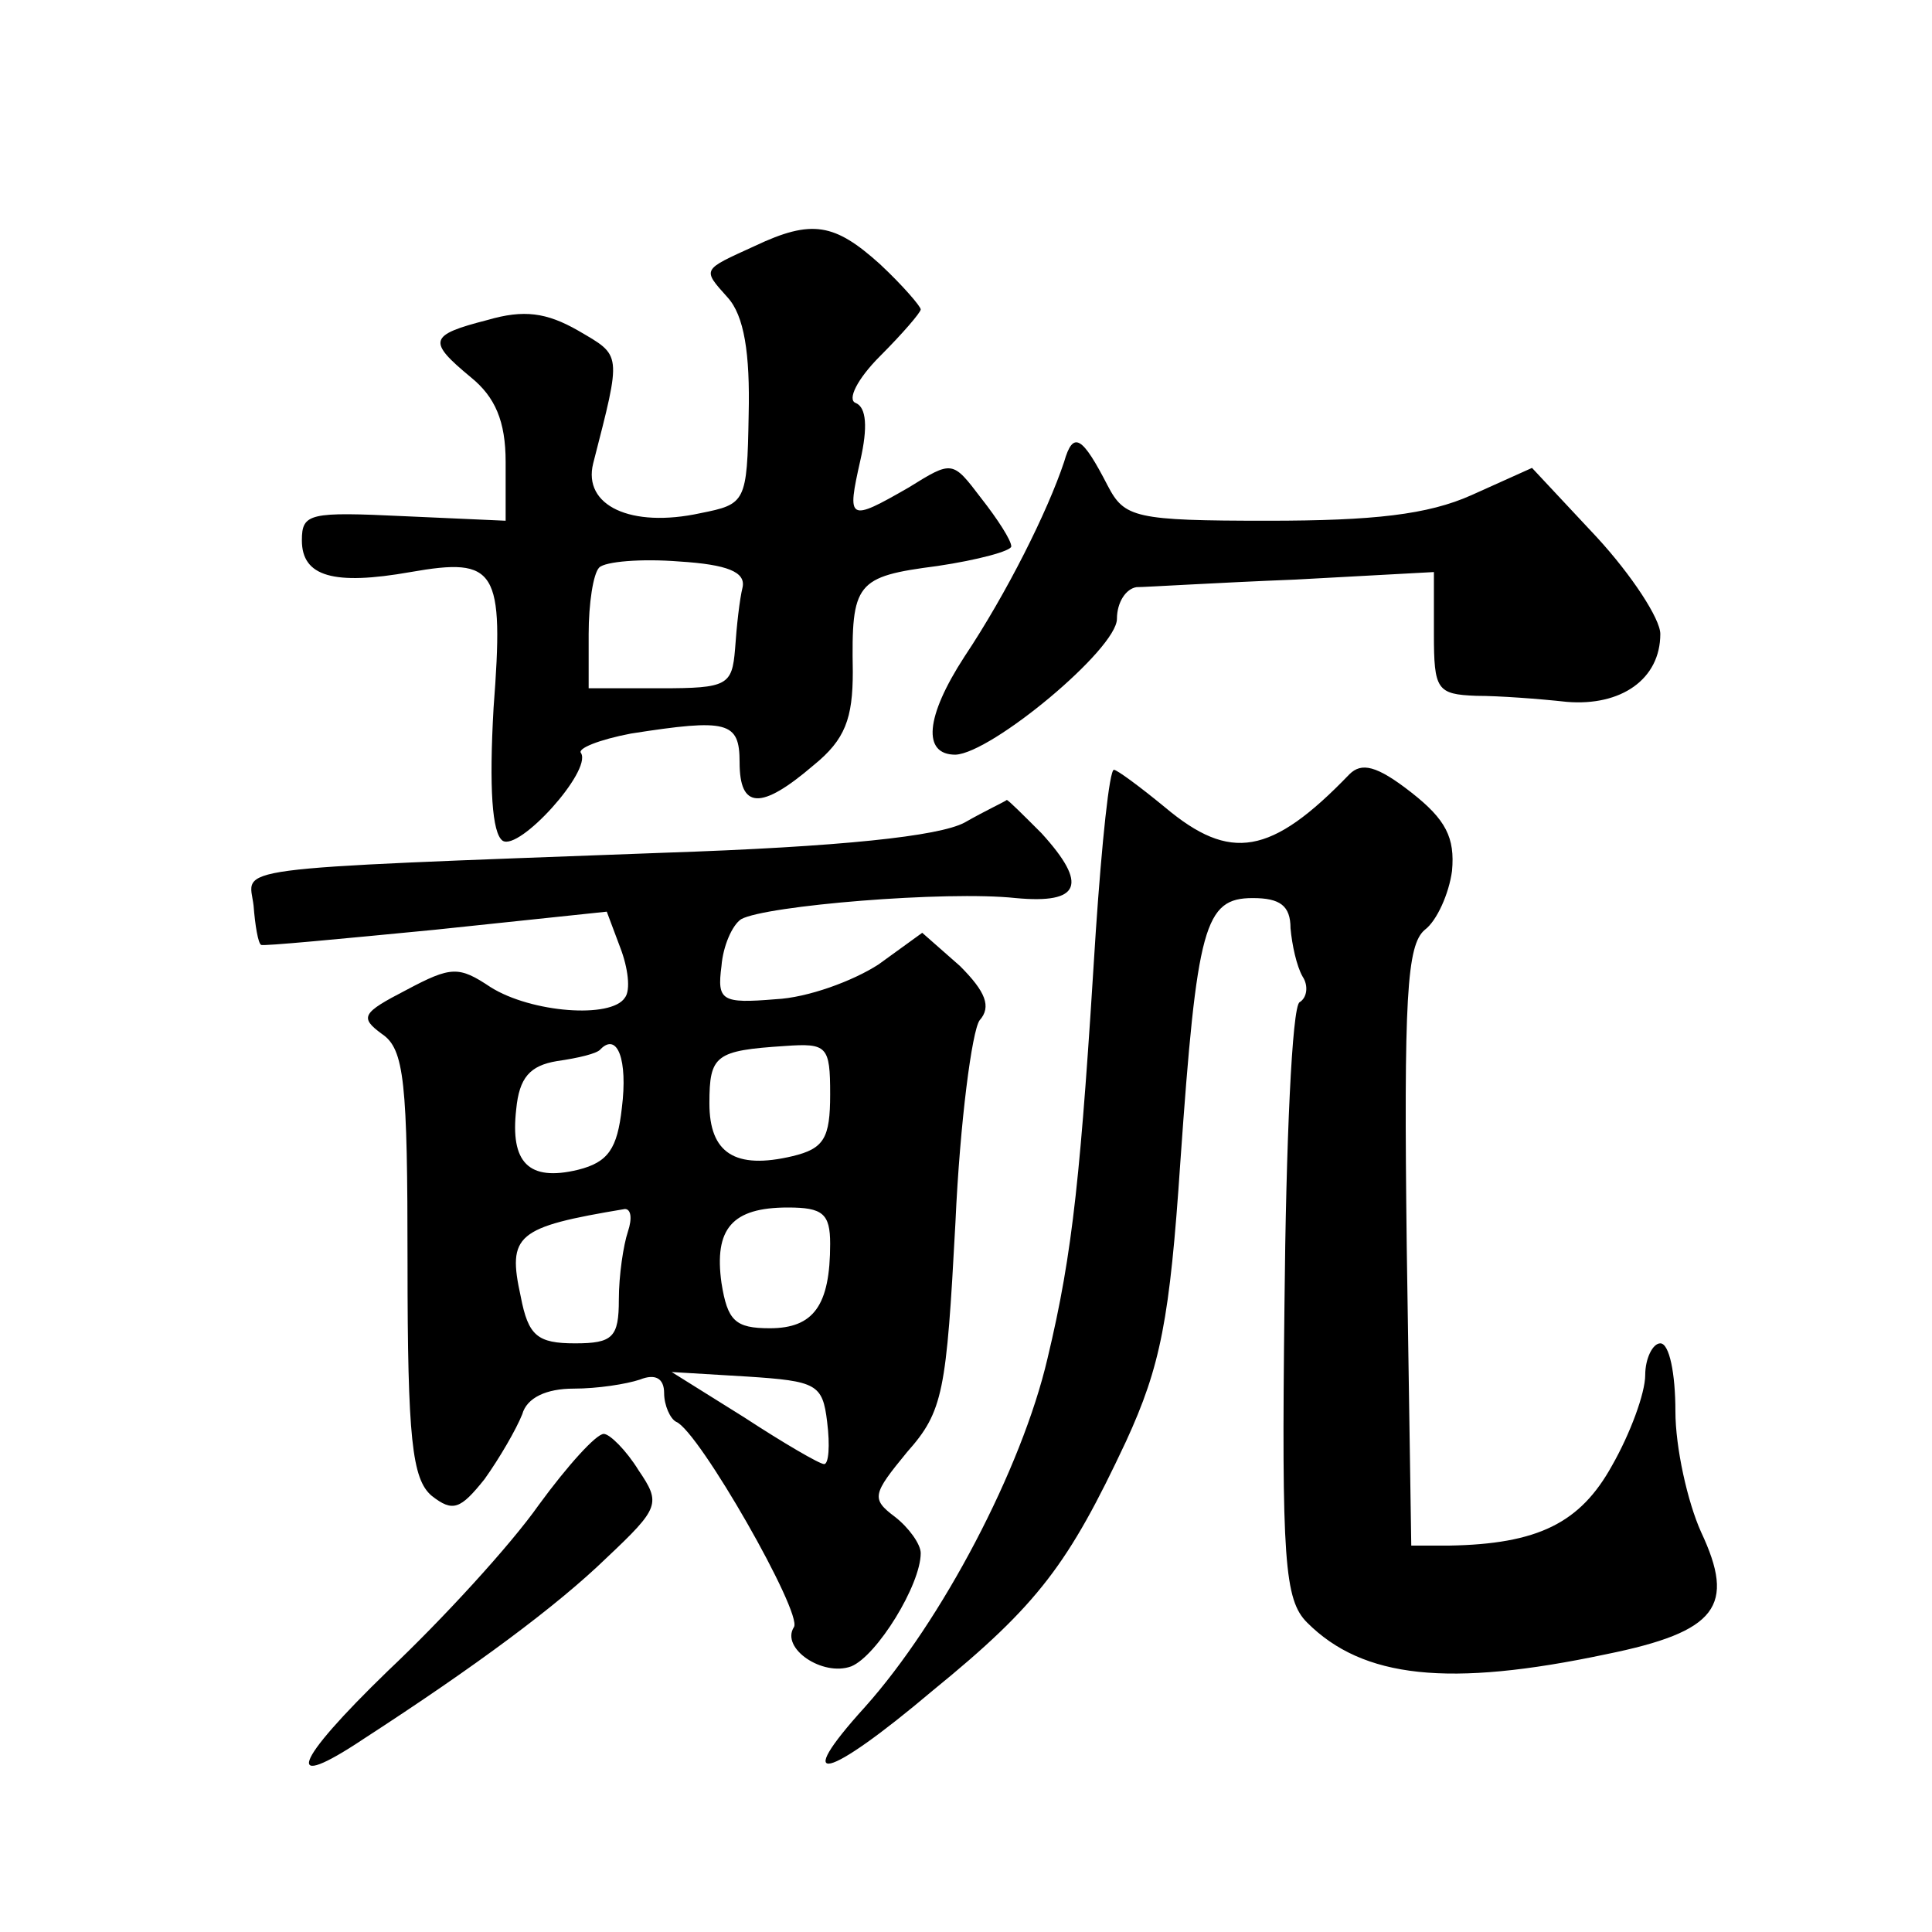
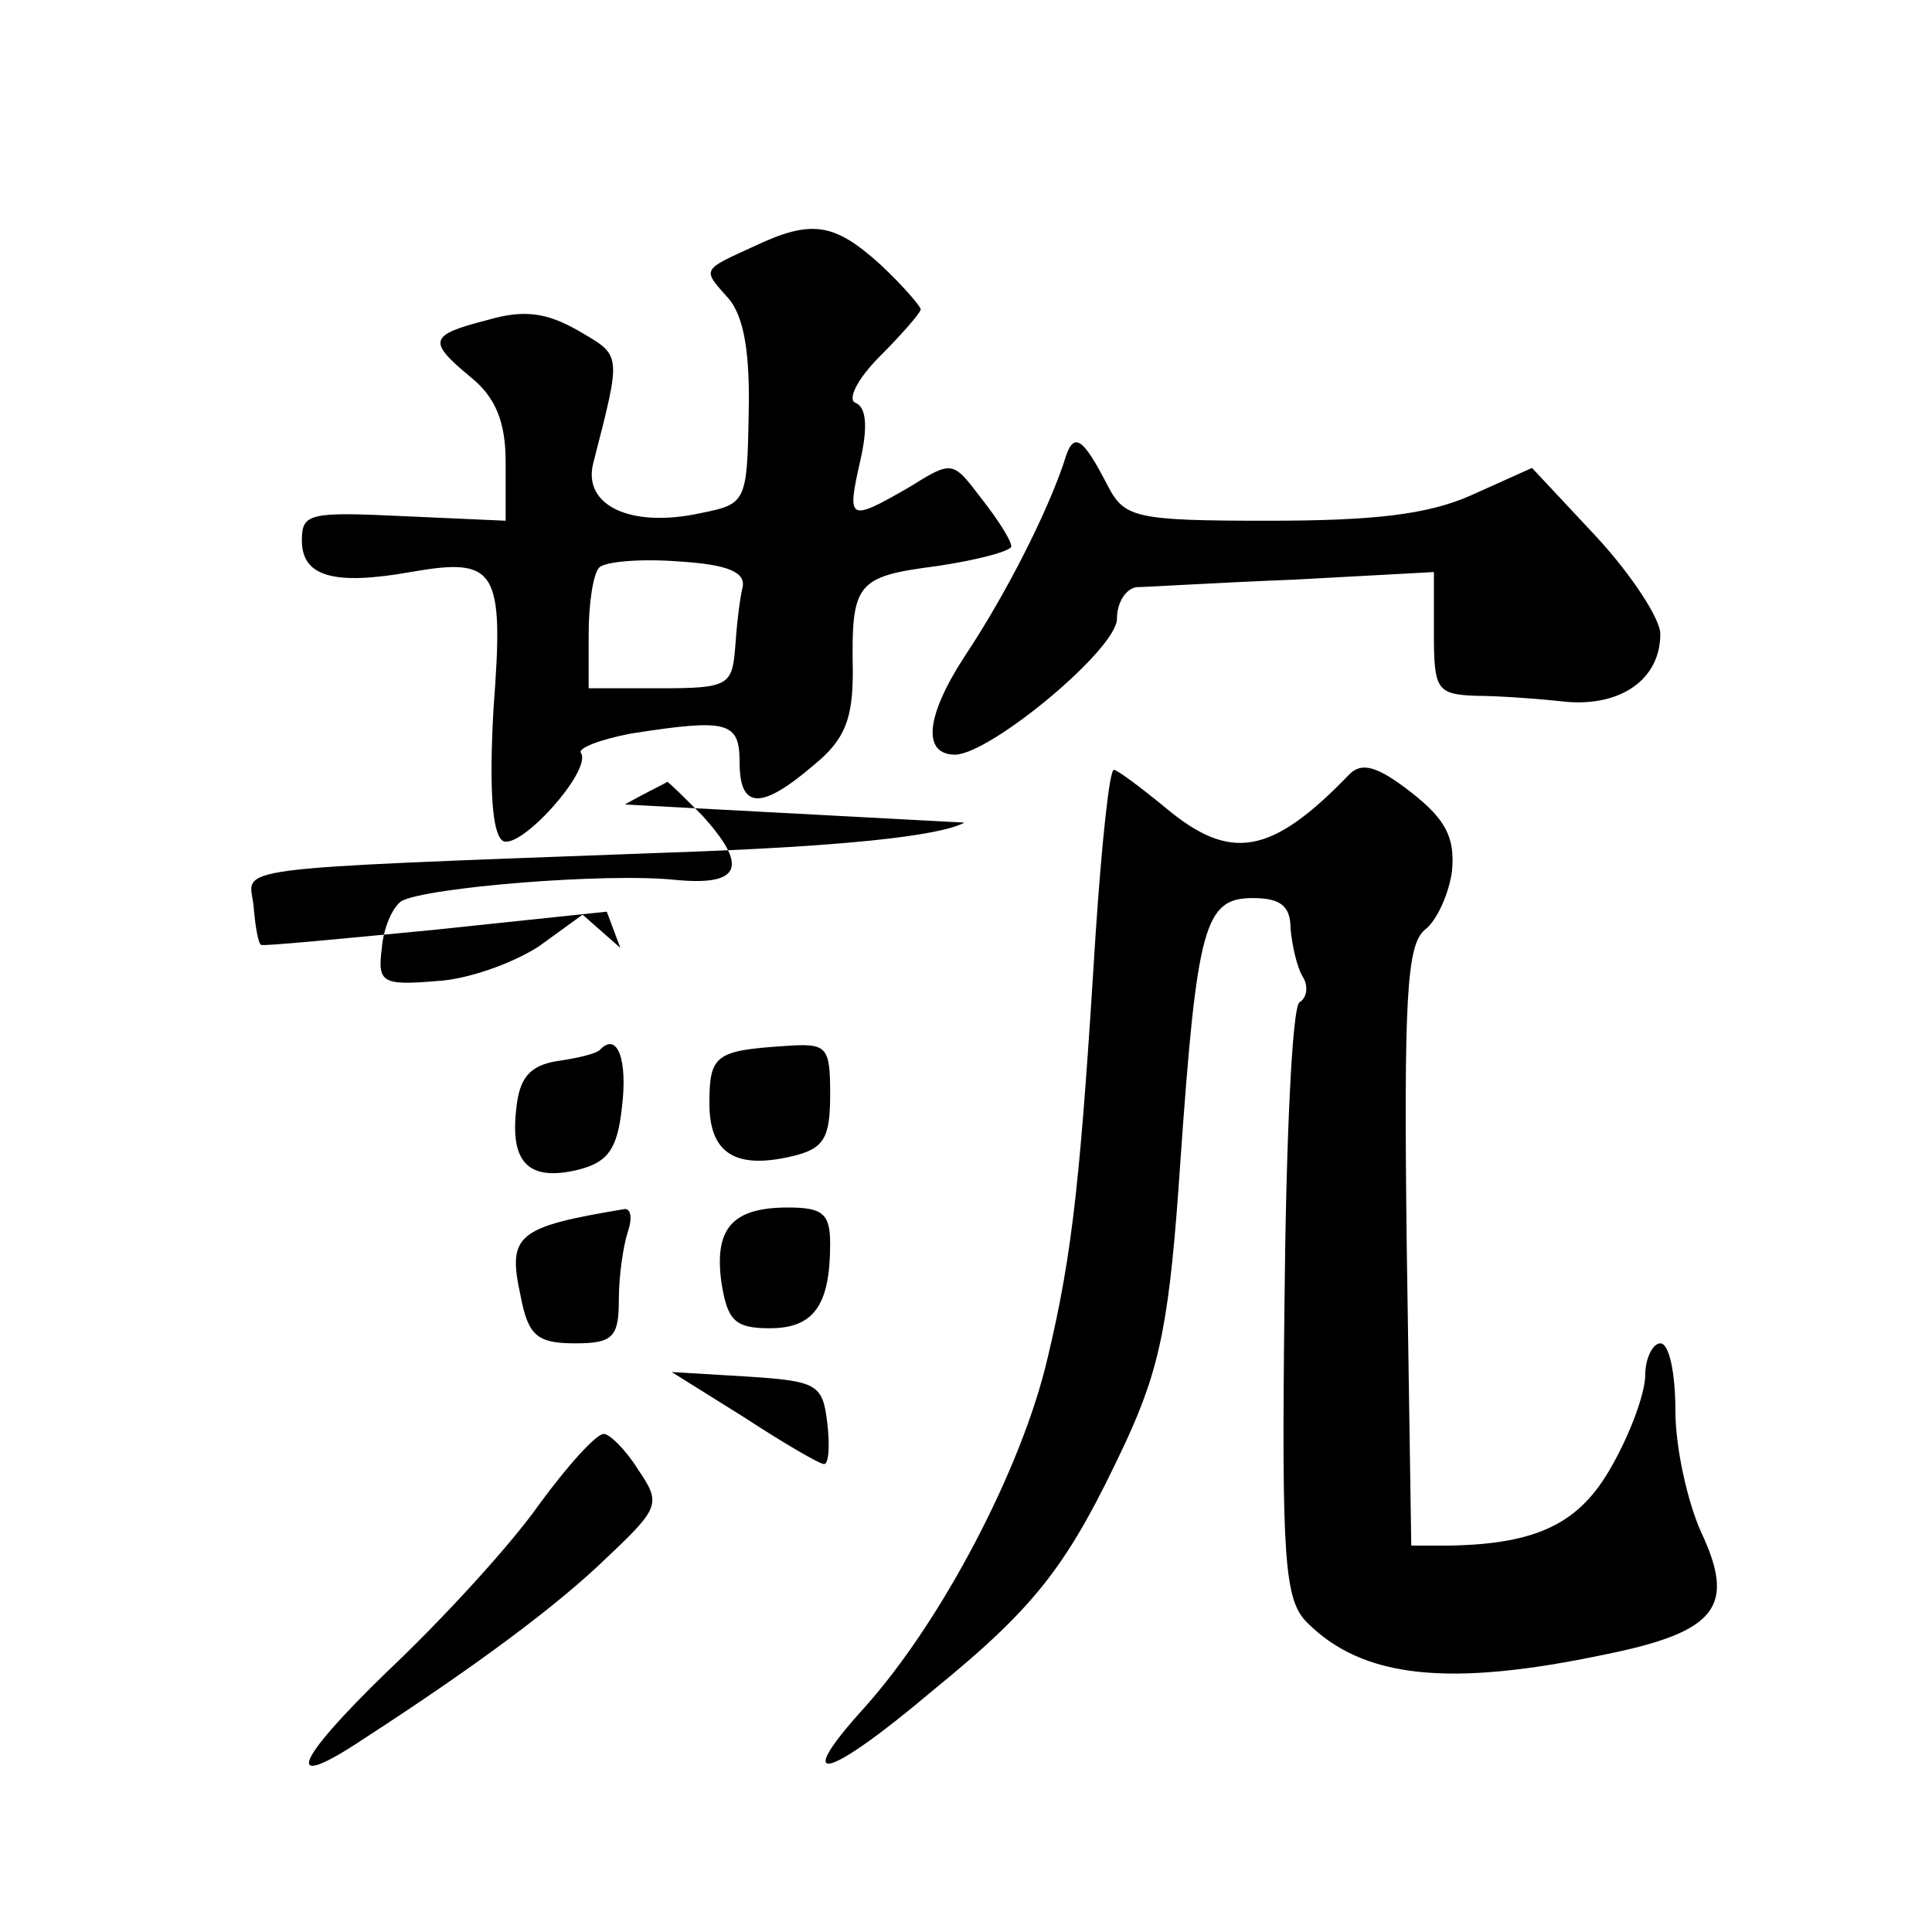
<svg xmlns="http://www.w3.org/2000/svg" version="1.0" width="128pt" height="128pt" viewBox="0 0 128 128" preserveAspectRatio="xMidYMid meet">
  <g transform="translate(0,128) scale(0.1,-0.1)" fill="#0" stroke="none">
-     <path d="M500 1117 c-35 -16 -35 -15 -18 -34 11 -12 15 -37 14 -78 -1 -58 -2 -59 -32 -65 -46 -10 -78 5 -71 33 19 74 19 71 -10 88 -21 12 -36 14 -60 7 -39 -10 -40 -14 -11 -38 16 -13 23 -29 23 -56 l0 -39 -67 3 c-63 3 -68 2 -68 -16 0 -24 21 -30 72 -21 57 10 62 2 55 -90 -3 -53 -1 -83 6 -88 11 -7 59 46 52 58 -3 3 12 9 33 13 64 10 72 8 72 -19 0 -31 14 -32 49 -2 21 17 26 31 26 62 -1 59 2 63 56 70 27 4 49 10 49 13 0 4 -9 18 -20 32 -19 25 -19 25 -48 7 -40 -23 -41 -22 -32 18 5 22 4 35 -3 38 -6 2 1 16 16 31 15 15 27 29 27 31 0 2 -12 16 -27 30 -30 27 -45 30 -83 12z m-8 -226 c-2 -8 -4 -26 -5 -41 -2 -24 -5 -26 -49 -26 l-48 0 0 36 c0 20 3 40 7 44 4 4 28 6 53 4 32 -2 44 -7 42 -17z M705 974 c-11 -33 -38 -87 -66 -129 -26 -40 -28 -65 -6 -65 24 1 107 70 107 90 0 11 6 20 13 21 6 0 54 3 105 5 l92 5 0 -41 c0 -37 2 -40 28 -41 15 0 42 -2 60 -4 36 -3 62 15 62 45 0 10 -19 39 -42 64 l-43 46 -40 -18 c-29 -13 -65 -17 -135 -17 -88 0 -95 2 -106 23 -17 33 -23 37 -29 16z M894 767 c-52 -54 -79 -58 -122 -22 -17 14 -32 25 -34 25 -3 0 -8 -48 -12 -107 -10 -161 -15 -212 -32 -283 -17 -73 -70 -174 -121 -231 -49 -54 -26 -49 45 11 70 57 90 84 128 165 23 50 29 81 36 185 11 157 16 175 48 175 18 0 25 -5 25 -20 1 -11 4 -25 8 -32 4 -6 3 -14 -2 -17 -5 -3 -9 -93 -10 -200 -2 -170 0 -196 15 -211 37 -37 94 -43 198 -21 74 15 86 32 63 81 -9 20 -17 56 -17 80 0 25 -4 45 -10 45 -5 0 -10 -10 -10 -21 0 -12 -10 -39 -22 -60 -21 -38 -49 -52 -108 -53 l-25 0 -3 198 c-2 165 0 200 12 210 8 6 16 24 18 39 2 22 -4 34 -27 52 -23 18 -33 20 -41 12z M639 735 c-17 -9 -81 -16 -200 -20 -296 -11 -274 -9 -271 -35 1 -13 3 -25 5 -26 1 -1 53 4 115 10 l114 12 9 -24 c5 -13 7 -28 3 -33 -9 -14 -62 -10 -89 7 -21 14 -26 14 -56 -2 -29 -15 -31 -18 -16 -29 15 -10 17 -32 17 -152 0 -116 3 -143 16 -154 14 -11 19 -9 35 11 10 14 21 33 25 43 3 11 16 17 34 17 16 0 35 3 44 6 10 4 16 1 16 -9 0 -8 4 -17 8 -19 15 -6 84 -127 78 -136 -9 -14 19 -33 38 -26 17 7 46 54 46 75 0 6 -8 17 -17 24 -16 12 -15 15 8 43 24 27 26 40 32 152 3 67 11 127 16 134 8 9 4 19 -13 36 l-25 22 -29 -21 c-17 -11 -47 -22 -68 -23 -36 -3 -39 -1 -36 22 1 13 7 27 13 31 16 9 136 19 182 14 43 -4 48 9 17 43 -12 12 -22 22 -23 22 -1 -1 -14 -7 -28 -15z m-227 -189 c-3 -27 -9 -36 -29 -41 -33 -8 -45 5 -41 40 2 21 9 29 27 32 14 2 27 5 29 8 11 11 18 -7 14 -39z m138 9 c0 -29 -4 -36 -25 -41 -38 -9 -55 2 -55 35 0 32 4 35 50 38 28 2 30 0 30 -32z m-134 -91 c-3 -9 -6 -29 -6 -45 0 -25 -4 -29 -29 -29 -25 0 -31 5 -36 31 -9 41 -3 46 69 58 4 0 5 -6 2 -15z m134 -8 c0 -41 -11 -56 -40 -56 -23 0 -28 5 -32 30 -5 36 7 50 44 50 23 0 28 -4 28 -24z m-2 -118 c2 -16 1 -28 -2 -28 -3 0 -27 14 -53 31 l-48 30 50 -3 c46 -3 50 -5 53 -30z M357 283 c-19 -27 -64 -76 -100 -110 -63 -61 -70 -81 -16 -45 74 48 128 88 161 120 35 33 36 36 21 58 -8 13 -19 24 -23 24 -5 0 -24 -21 -43 -47z" />
+     <path d="M500 1117 c-35 -16 -35 -15 -18 -34 11 -12 15 -37 14 -78 -1 -58 -2 -59 -32 -65 -46 -10 -78 5 -71 33 19 74 19 71 -10 88 -21 12 -36 14 -60 7 -39 -10 -40 -14 -11 -38 16 -13 23 -29 23 -56 l0 -39 -67 3 c-63 3 -68 2 -68 -16 0 -24 21 -30 72 -21 57 10 62 2 55 -90 -3 -53 -1 -83 6 -88 11 -7 59 46 52 58 -3 3 12 9 33 13 64 10 72 8 72 -19 0 -31 14 -32 49 -2 21 17 26 31 26 62 -1 59 2 63 56 70 27 4 49 10 49 13 0 4 -9 18 -20 32 -19 25 -19 25 -48 7 -40 -23 -41 -22 -32 18 5 22 4 35 -3 38 -6 2 1 16 16 31 15 15 27 29 27 31 0 2 -12 16 -27 30 -30 27 -45 30 -83 12z m-8 -226 c-2 -8 -4 -26 -5 -41 -2 -24 -5 -26 -49 -26 l-48 0 0 36 c0 20 3 40 7 44 4 4 28 6 53 4 32 -2 44 -7 42 -17z M705 974 c-11 -33 -38 -87 -66 -129 -26 -40 -28 -65 -6 -65 24 1 107 70 107 90 0 11 6 20 13 21 6 0 54 3 105 5 l92 5 0 -41 c0 -37 2 -40 28 -41 15 0 42 -2 60 -4 36 -3 62 15 62 45 0 10 -19 39 -42 64 l-43 46 -40 -18 c-29 -13 -65 -17 -135 -17 -88 0 -95 2 -106 23 -17 33 -23 37 -29 16z M894 767 c-52 -54 -79 -58 -122 -22 -17 14 -32 25 -34 25 -3 0 -8 -48 -12 -107 -10 -161 -15 -212 -32 -283 -17 -73 -70 -174 -121 -231 -49 -54 -26 -49 45 11 70 57 90 84 128 165 23 50 29 81 36 185 11 157 16 175 48 175 18 0 25 -5 25 -20 1 -11 4 -25 8 -32 4 -6 3 -14 -2 -17 -5 -3 -9 -93 -10 -200 -2 -170 0 -196 15 -211 37 -37 94 -43 198 -21 74 15 86 32 63 81 -9 20 -17 56 -17 80 0 25 -4 45 -10 45 -5 0 -10 -10 -10 -21 0 -12 -10 -39 -22 -60 -21 -38 -49 -52 -108 -53 l-25 0 -3 198 c-2 165 0 200 12 210 8 6 16 24 18 39 2 22 -4 34 -27 52 -23 18 -33 20 -41 12z M639 735 c-17 -9 -81 -16 -200 -20 -296 -11 -274 -9 -271 -35 1 -13 3 -25 5 -26 1 -1 53 4 115 10 l114 12 9 -24 l-25 22 -29 -21 c-17 -11 -47 -22 -68 -23 -36 -3 -39 -1 -36 22 1 13 7 27 13 31 16 9 136 19 182 14 43 -4 48 9 17 43 -12 12 -22 22 -23 22 -1 -1 -14 -7 -28 -15z m-227 -189 c-3 -27 -9 -36 -29 -41 -33 -8 -45 5 -41 40 2 21 9 29 27 32 14 2 27 5 29 8 11 11 18 -7 14 -39z m138 9 c0 -29 -4 -36 -25 -41 -38 -9 -55 2 -55 35 0 32 4 35 50 38 28 2 30 0 30 -32z m-134 -91 c-3 -9 -6 -29 -6 -45 0 -25 -4 -29 -29 -29 -25 0 -31 5 -36 31 -9 41 -3 46 69 58 4 0 5 -6 2 -15z m134 -8 c0 -41 -11 -56 -40 -56 -23 0 -28 5 -32 30 -5 36 7 50 44 50 23 0 28 -4 28 -24z m-2 -118 c2 -16 1 -28 -2 -28 -3 0 -27 14 -53 31 l-48 30 50 -3 c46 -3 50 -5 53 -30z M357 283 c-19 -27 -64 -76 -100 -110 -63 -61 -70 -81 -16 -45 74 48 128 88 161 120 35 33 36 36 21 58 -8 13 -19 24 -23 24 -5 0 -24 -21 -43 -47z" />
  </g>
</svg>